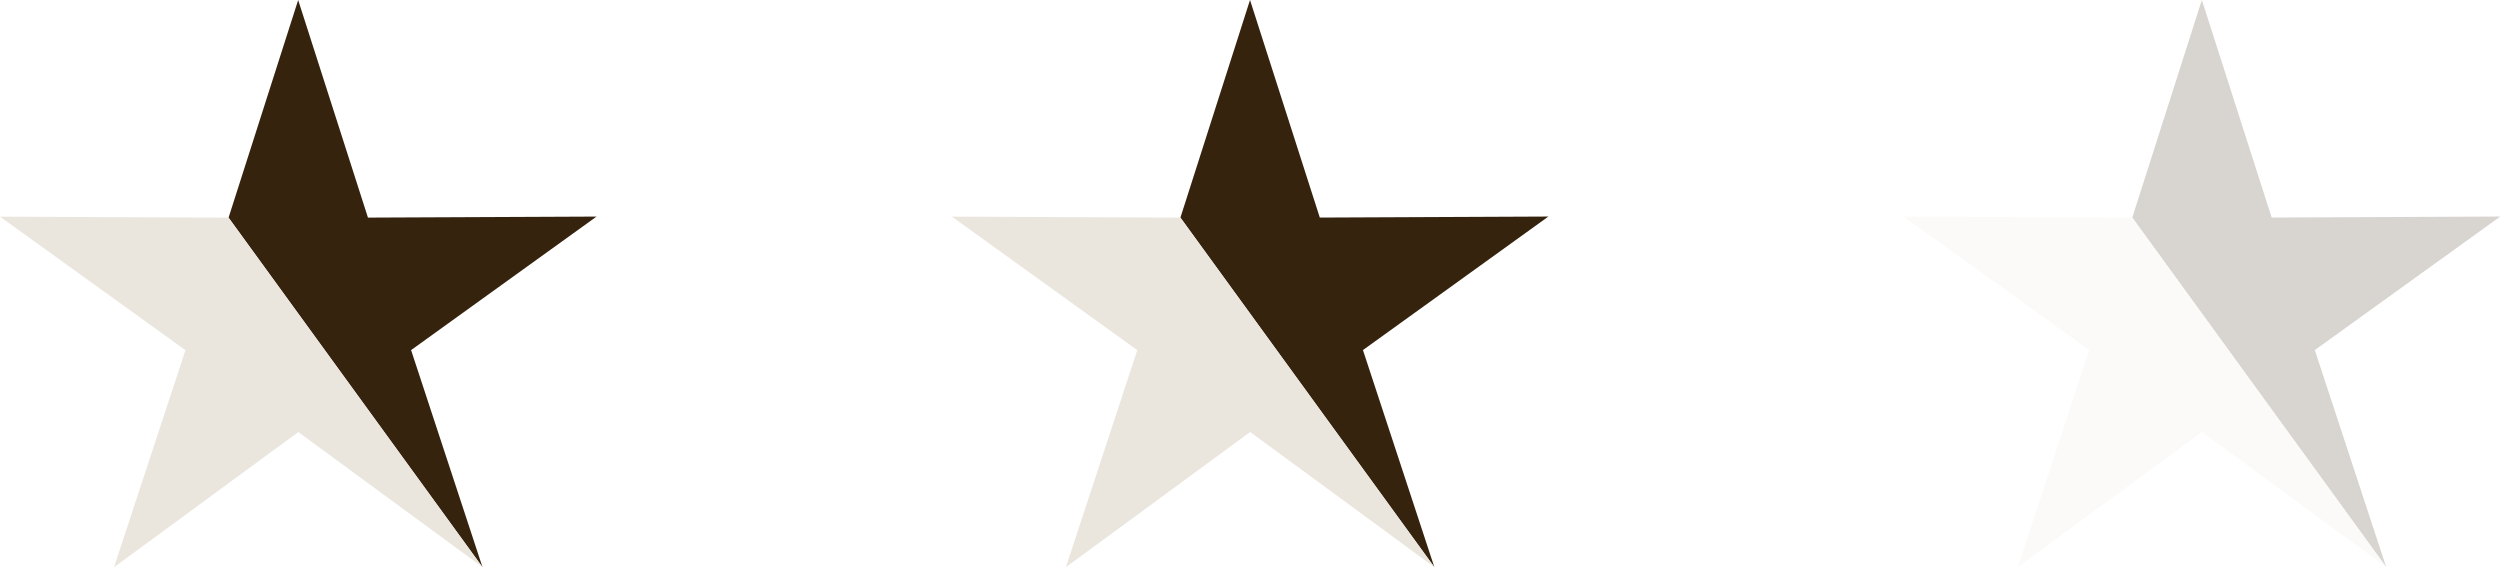
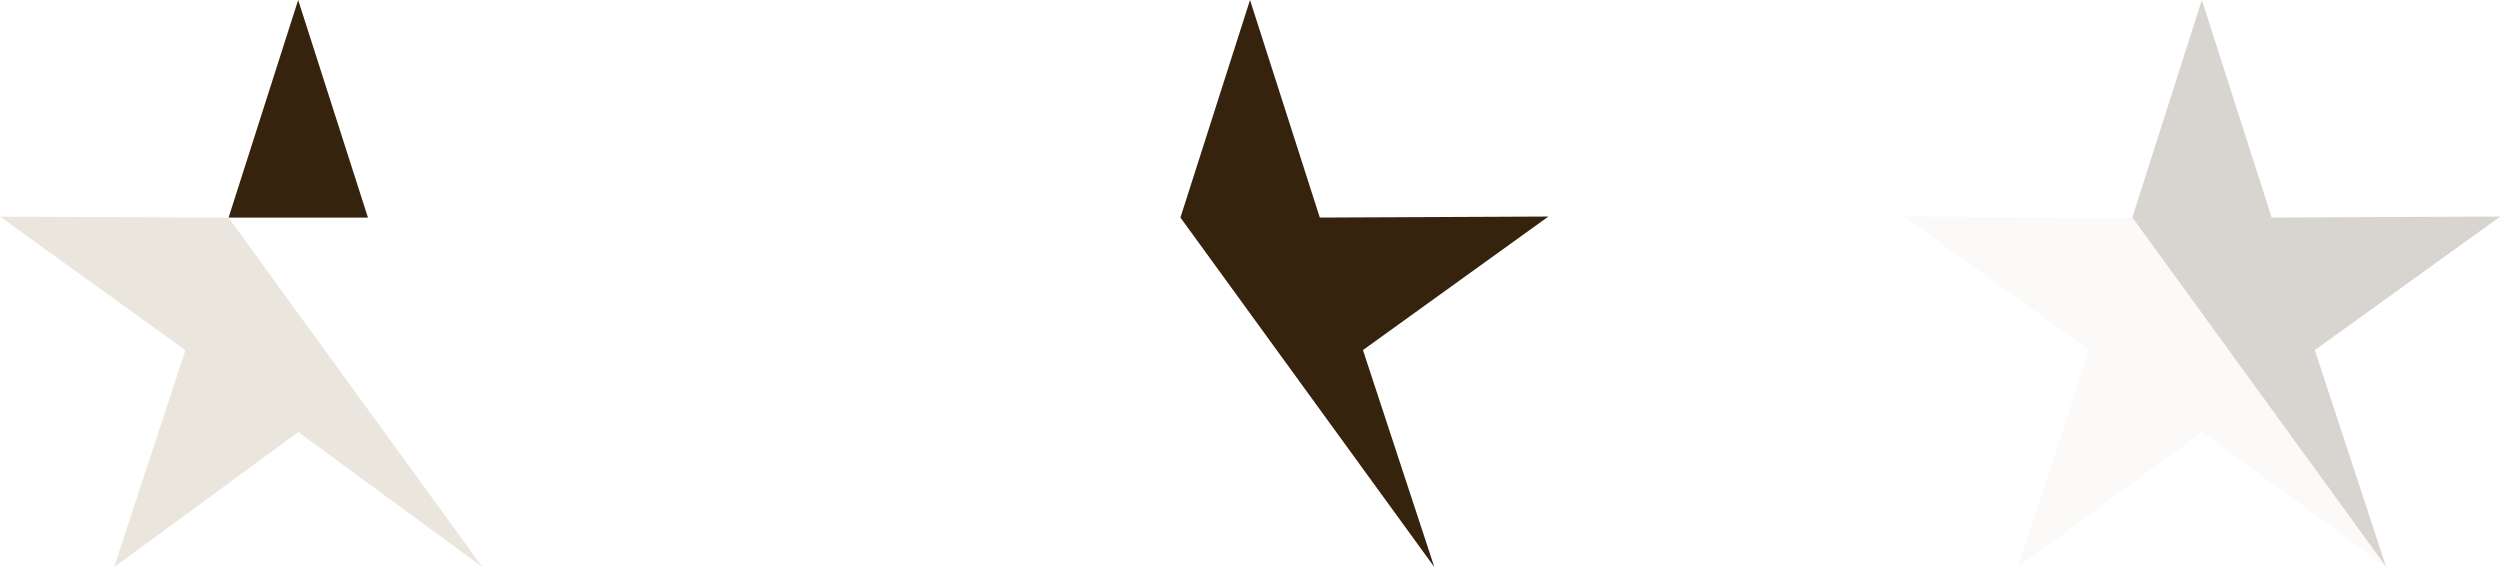
<svg xmlns="http://www.w3.org/2000/svg" width="73.541" height="16.684" viewBox="0 0 73.541 16.684">
  <g transform="translate(-133 -2789.658)">
    <g transform="translate(133 2787.227)">
      <g transform="translate(0 2.432)">
-         <path d="M307.047,0,305,6.4l7.469,10.282-2.1-6.384,5.455-3.928L309.1,6.4Z" transform="translate(-298.276)" fill="#36230e" />
+         <path d="M307.047,0,305,6.4L309.1,6.4Z" transform="translate(-298.276)" fill="#36230e" />
        <path d="M5.455,293.053l-2.1,6.384,5.42-3.976,5.42,3.976L6.721,289.155,0,289.125Z" transform="translate(0 -282.753)" fill="#eae6de" />
      </g>
    </g>
    <g transform="translate(161 2789.658)">
      <path d="M307.047,0,305,6.4l7.469,10.282-2.1-6.384,5.455-3.928L309.1,6.4Z" transform="translate(-298.276)" fill="#36230e" />
-       <path d="M5.455,293.053l-2.1,6.384,5.42-3.976,5.42,3.976L6.721,289.155,0,289.125Z" transform="translate(0 -282.753)" fill="#eae6de" />
    </g>
    <g transform="translate(189 2789.658)" opacity="0.197">
      <path d="M307.047,0,305,6.4l7.469,10.282-2.1-6.384,5.455-3.928L309.1,6.4Z" transform="translate(-298.276)" fill="#36230e" />
      <path d="M5.455,293.053l-2.1,6.384,5.42-3.976,5.42,3.976L6.721,289.155,0,289.125Z" transform="translate(0 -282.753)" fill="#eae6de" />
    </g>
  </g>
</svg>